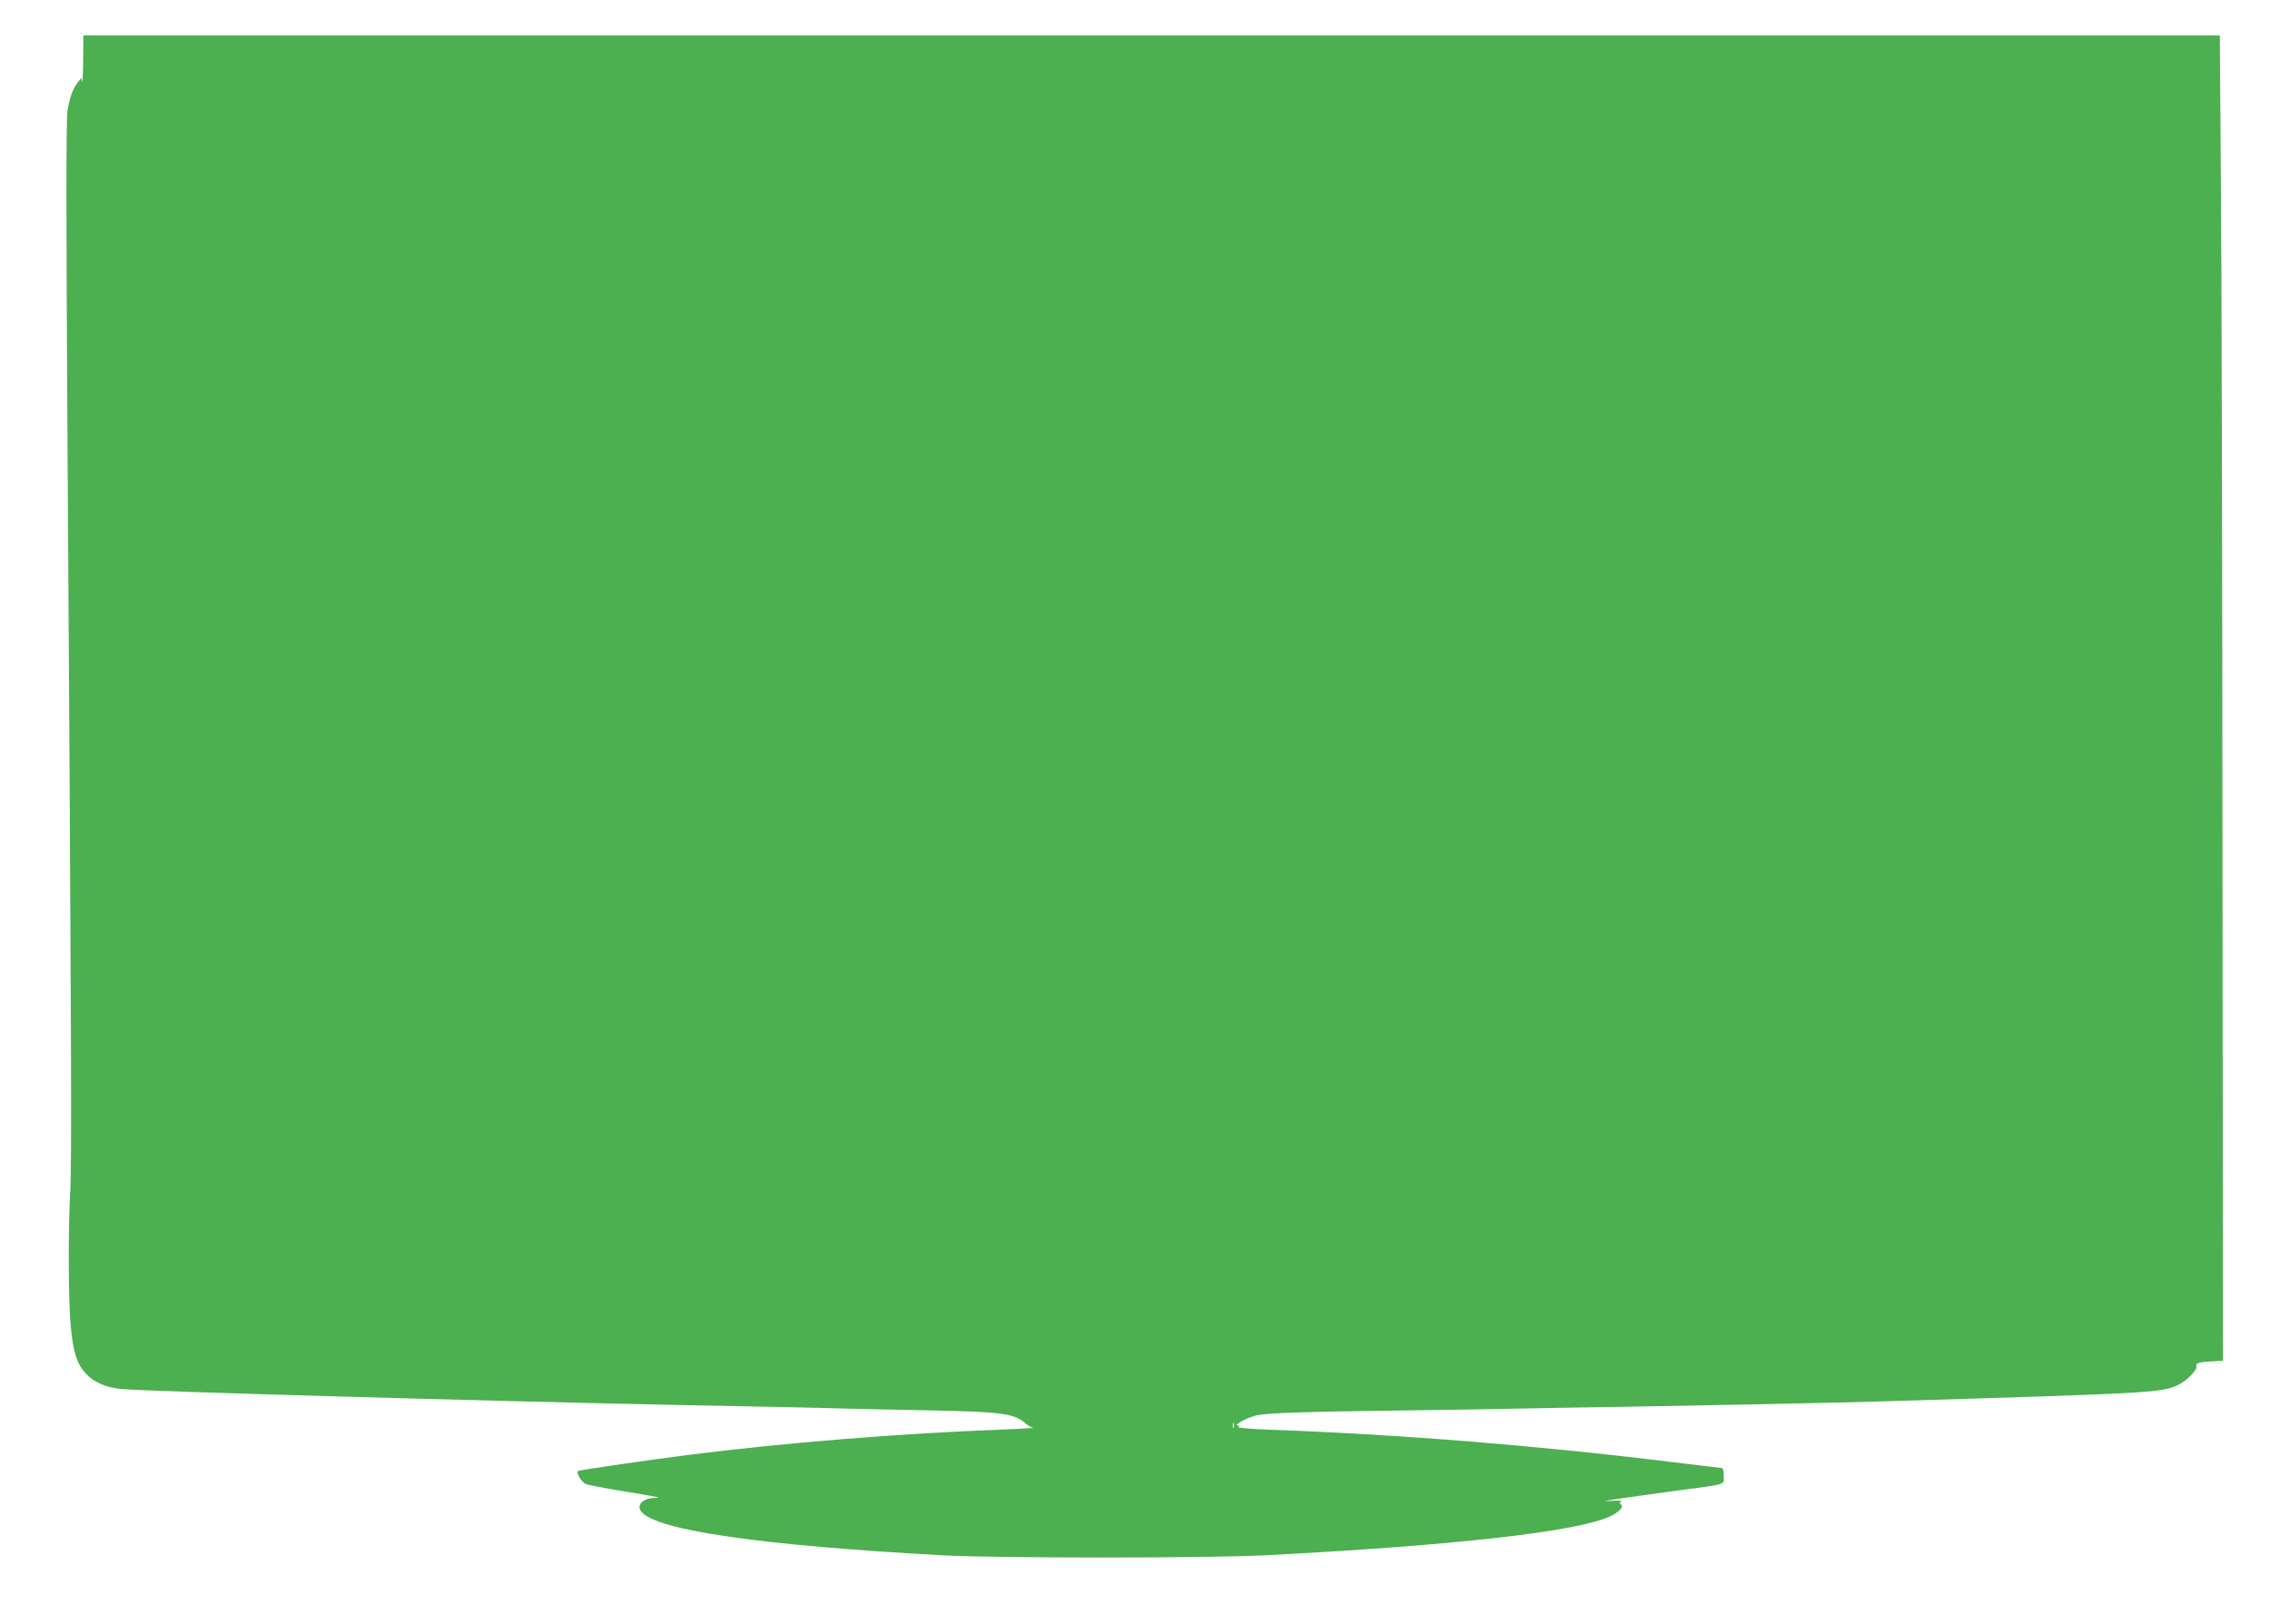
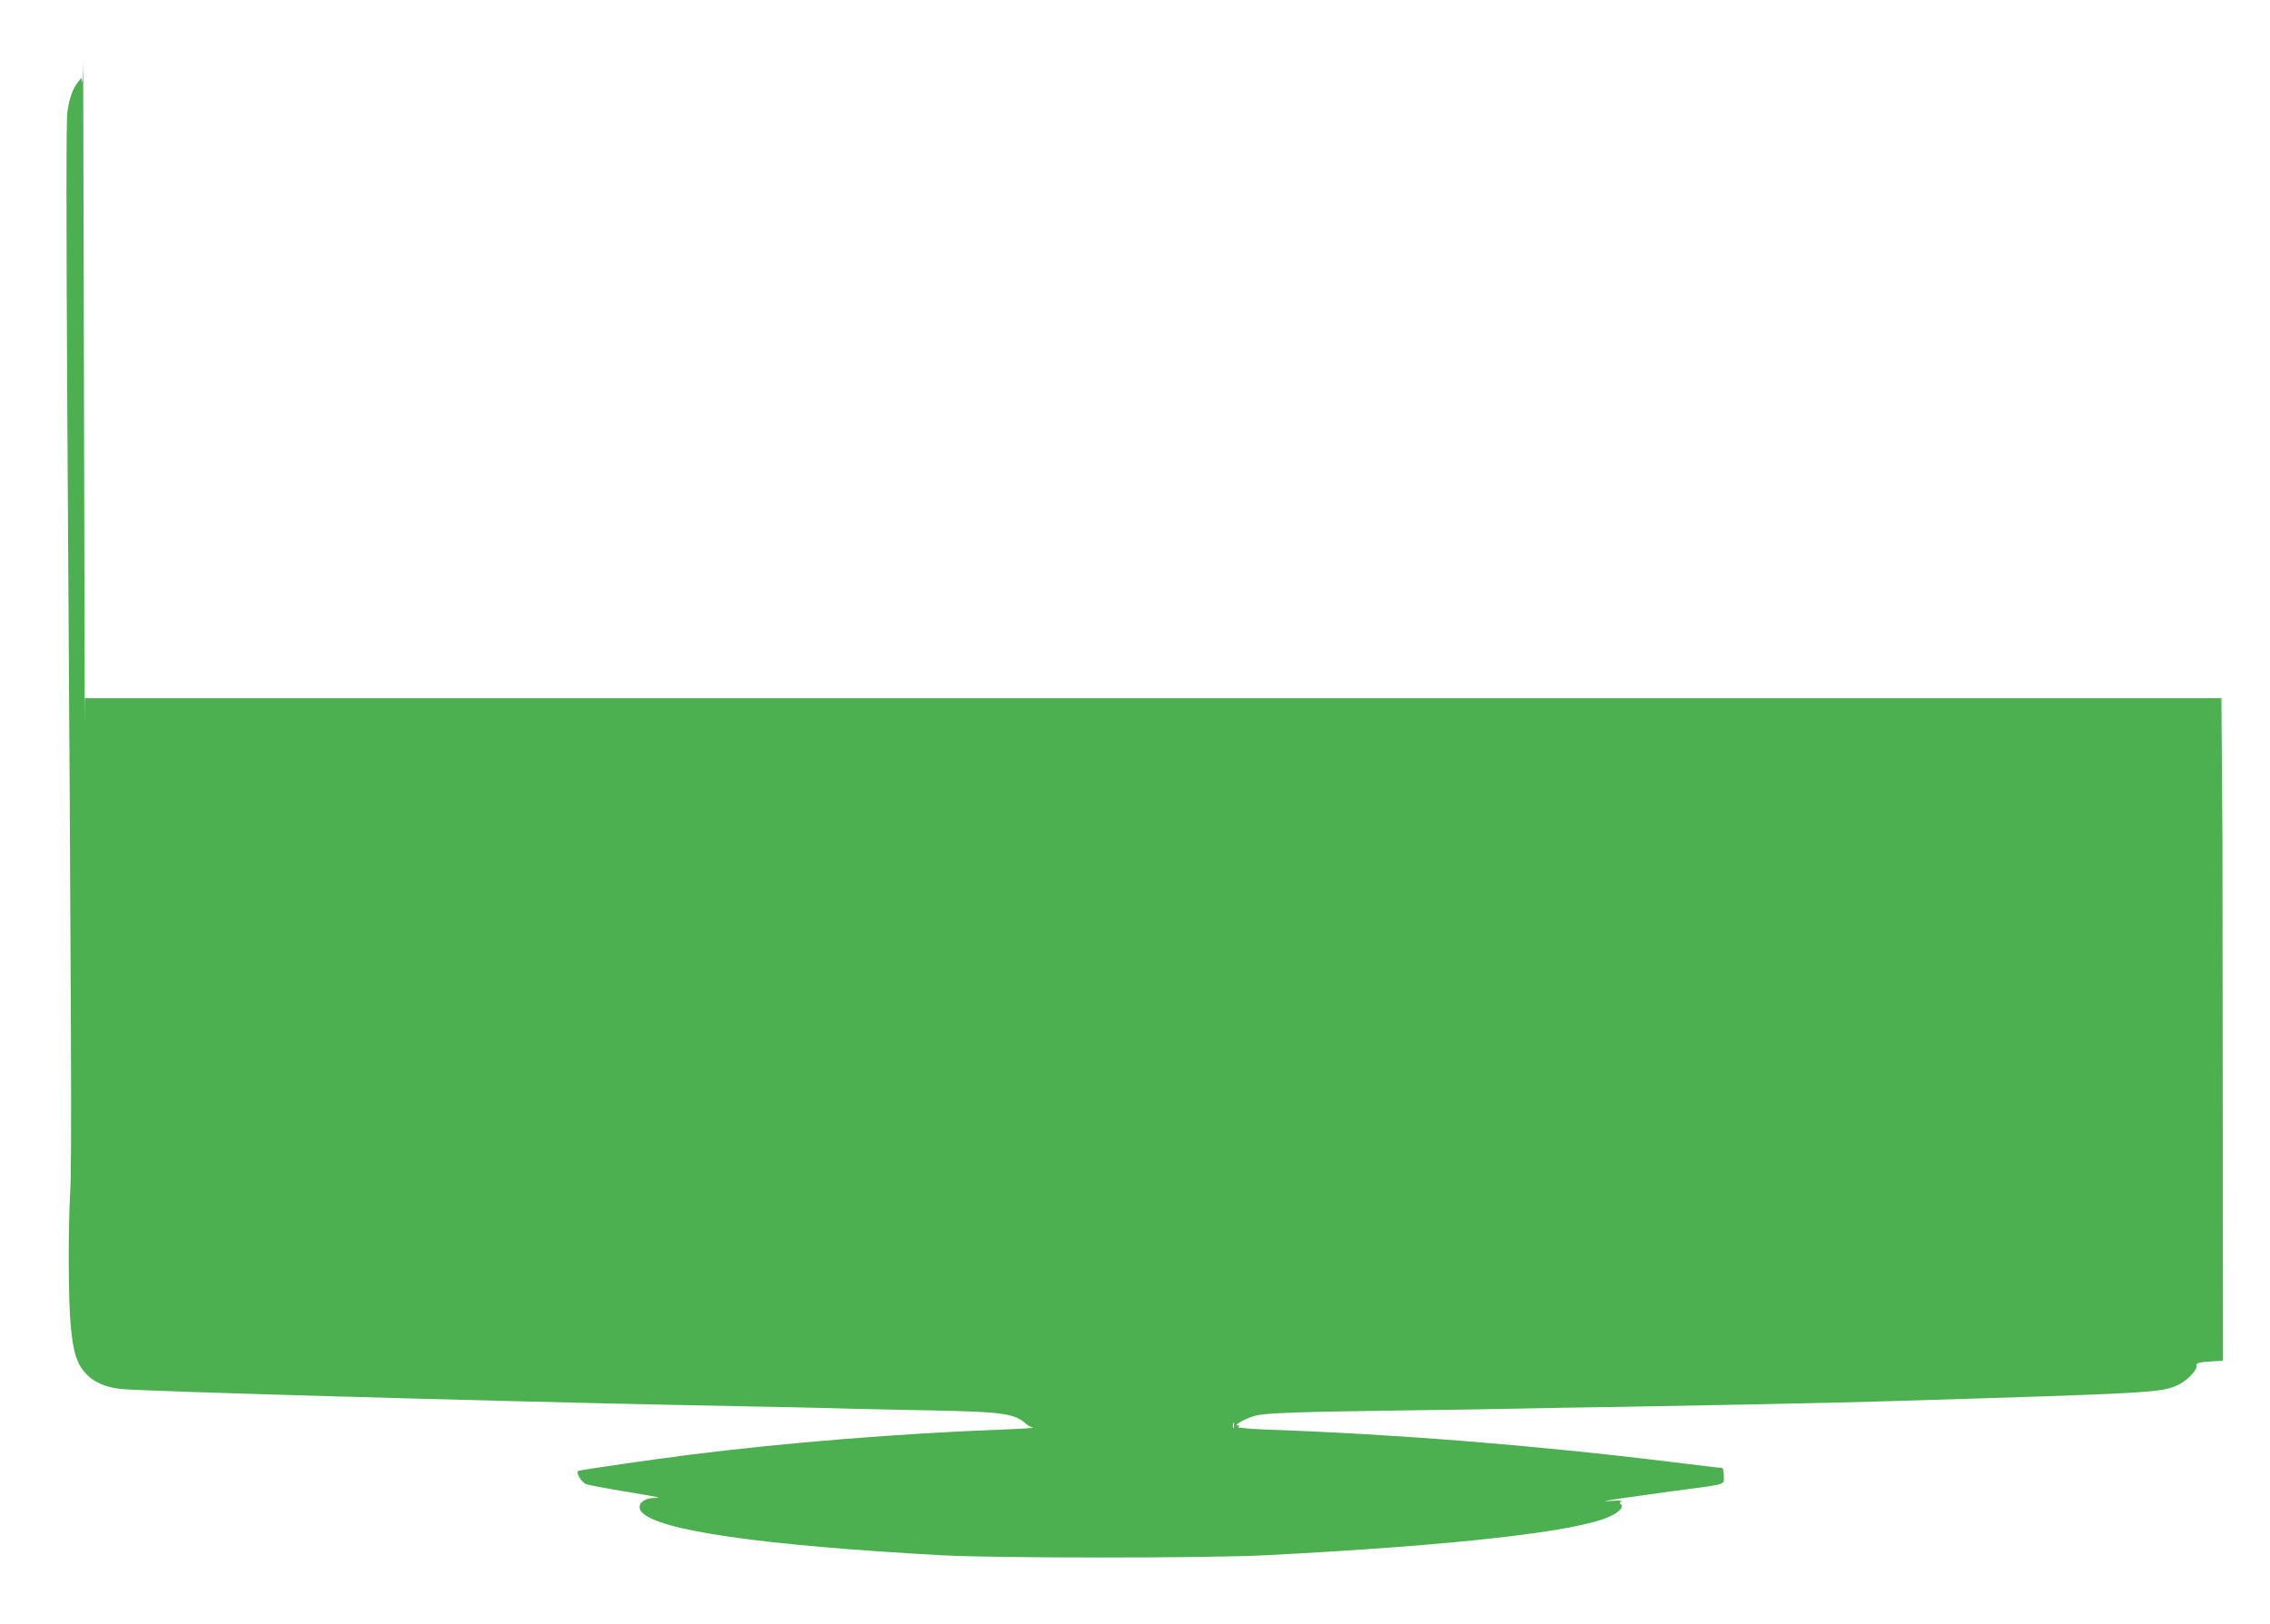
<svg xmlns="http://www.w3.org/2000/svg" version="1.0" width="1280pt" height="916pt" viewBox="0 0 1280 916" preserveAspectRatio="xMidYMid meet">
  <g transform="translate(0,916) scale(0.1,-0.1)" fill="#4caf50" stroke="none">
-     <path d="M469 8818 c-1 -79 -4 -133 -6 -120 l-4 23 -20 -25 c-30 -39 -48 -89 -59 -168 -7 -50 -7 -596 0 -1758 23 -3560 25 -4177 16 -4330 -12 -209 -11 -618 3 -761 14 -145 33 -208 83 -264 43 -49 110 -79 198 -89 114 -13 2051 -68 3170 -91 619 -12 773 -15 930 -20 91 -2 302 -7 470 -10 403 -8 470 -17 535 -75 11 -10 29 -20 40 -22 11 -2 -68 -7 -175 -11 -576 -22 -1223 -74 -1760 -142 -214 -27 -607 -84 -628 -91 -18 -5 15 -63 43 -75 11 -4 103 -22 205 -39 228 -38 224 -37 175 -39 -64 -3 -98 -43 -67 -79 91 -104 673 -188 1692 -244 314 -17 1492 -17 1825 0 1067 55 1758 133 1943 219 54 25 81 56 61 69 -8 4 -7 9 2 15 8 5 -12 7 -51 4 -57 -4 -54 -3 25 10 50 7 194 28 320 45 315 42 285 33 285 86 0 24 -4 44 -10 44 -5 0 -136 16 -292 35 -759 93 -1545 156 -2256 181 -110 4 -188 11 -180 15 10 7 10 9 -2 9 -32 0 59 48 110 58 65 13 281 20 835 27 226 3 507 7 625 10 118 3 382 7 585 10 426 7 1175 22 1445 30 1594 48 1610 49 1708 97 49 25 105 85 97 105 -5 15 20 22 95 25 l55 3 -3 2935 c-1 1614 -5 3296 -9 3738 l-6 802 -6023 0 -6024 0 -1 -142z m6488 -7710 c-3 -7 -5 -2 -5 12 0 14 2 19 5 13 2 -7 2 -19 0 -25z" />
+     <path d="M469 8818 c-1 -79 -4 -133 -6 -120 l-4 23 -20 -25 c-30 -39 -48 -89 -59 -168 -7 -50 -7 -596 0 -1758 23 -3560 25 -4177 16 -4330 -12 -209 -11 -618 3 -761 14 -145 33 -208 83 -264 43 -49 110 -79 198 -89 114 -13 2051 -68 3170 -91 619 -12 773 -15 930 -20 91 -2 302 -7 470 -10 403 -8 470 -17 535 -75 11 -10 29 -20 40 -22 11 -2 -68 -7 -175 -11 -576 -22 -1223 -74 -1760 -142 -214 -27 -607 -84 -628 -91 -18 -5 15 -63 43 -75 11 -4 103 -22 205 -39 228 -38 224 -37 175 -39 -64 -3 -98 -43 -67 -79 91 -104 673 -188 1692 -244 314 -17 1492 -17 1825 0 1067 55 1758 133 1943 219 54 25 81 56 61 69 -8 4 -7 9 2 15 8 5 -12 7 -51 4 -57 -4 -54 -3 25 10 50 7 194 28 320 45 315 42 285 33 285 86 0 24 -4 44 -10 44 -5 0 -136 16 -292 35 -759 93 -1545 156 -2256 181 -110 4 -188 11 -180 15 10 7 10 9 -2 9 -32 0 59 48 110 58 65 13 281 20 835 27 226 3 507 7 625 10 118 3 382 7 585 10 426 7 1175 22 1445 30 1594 48 1610 49 1708 97 49 25 105 85 97 105 -5 15 20 22 95 25 l55 3 -3 2935 l-6 802 -6023 0 -6024 0 -1 -142z m6488 -7710 c-3 -7 -5 -2 -5 12 0 14 2 19 5 13 2 -7 2 -19 0 -25z" />
  </g>
</svg>